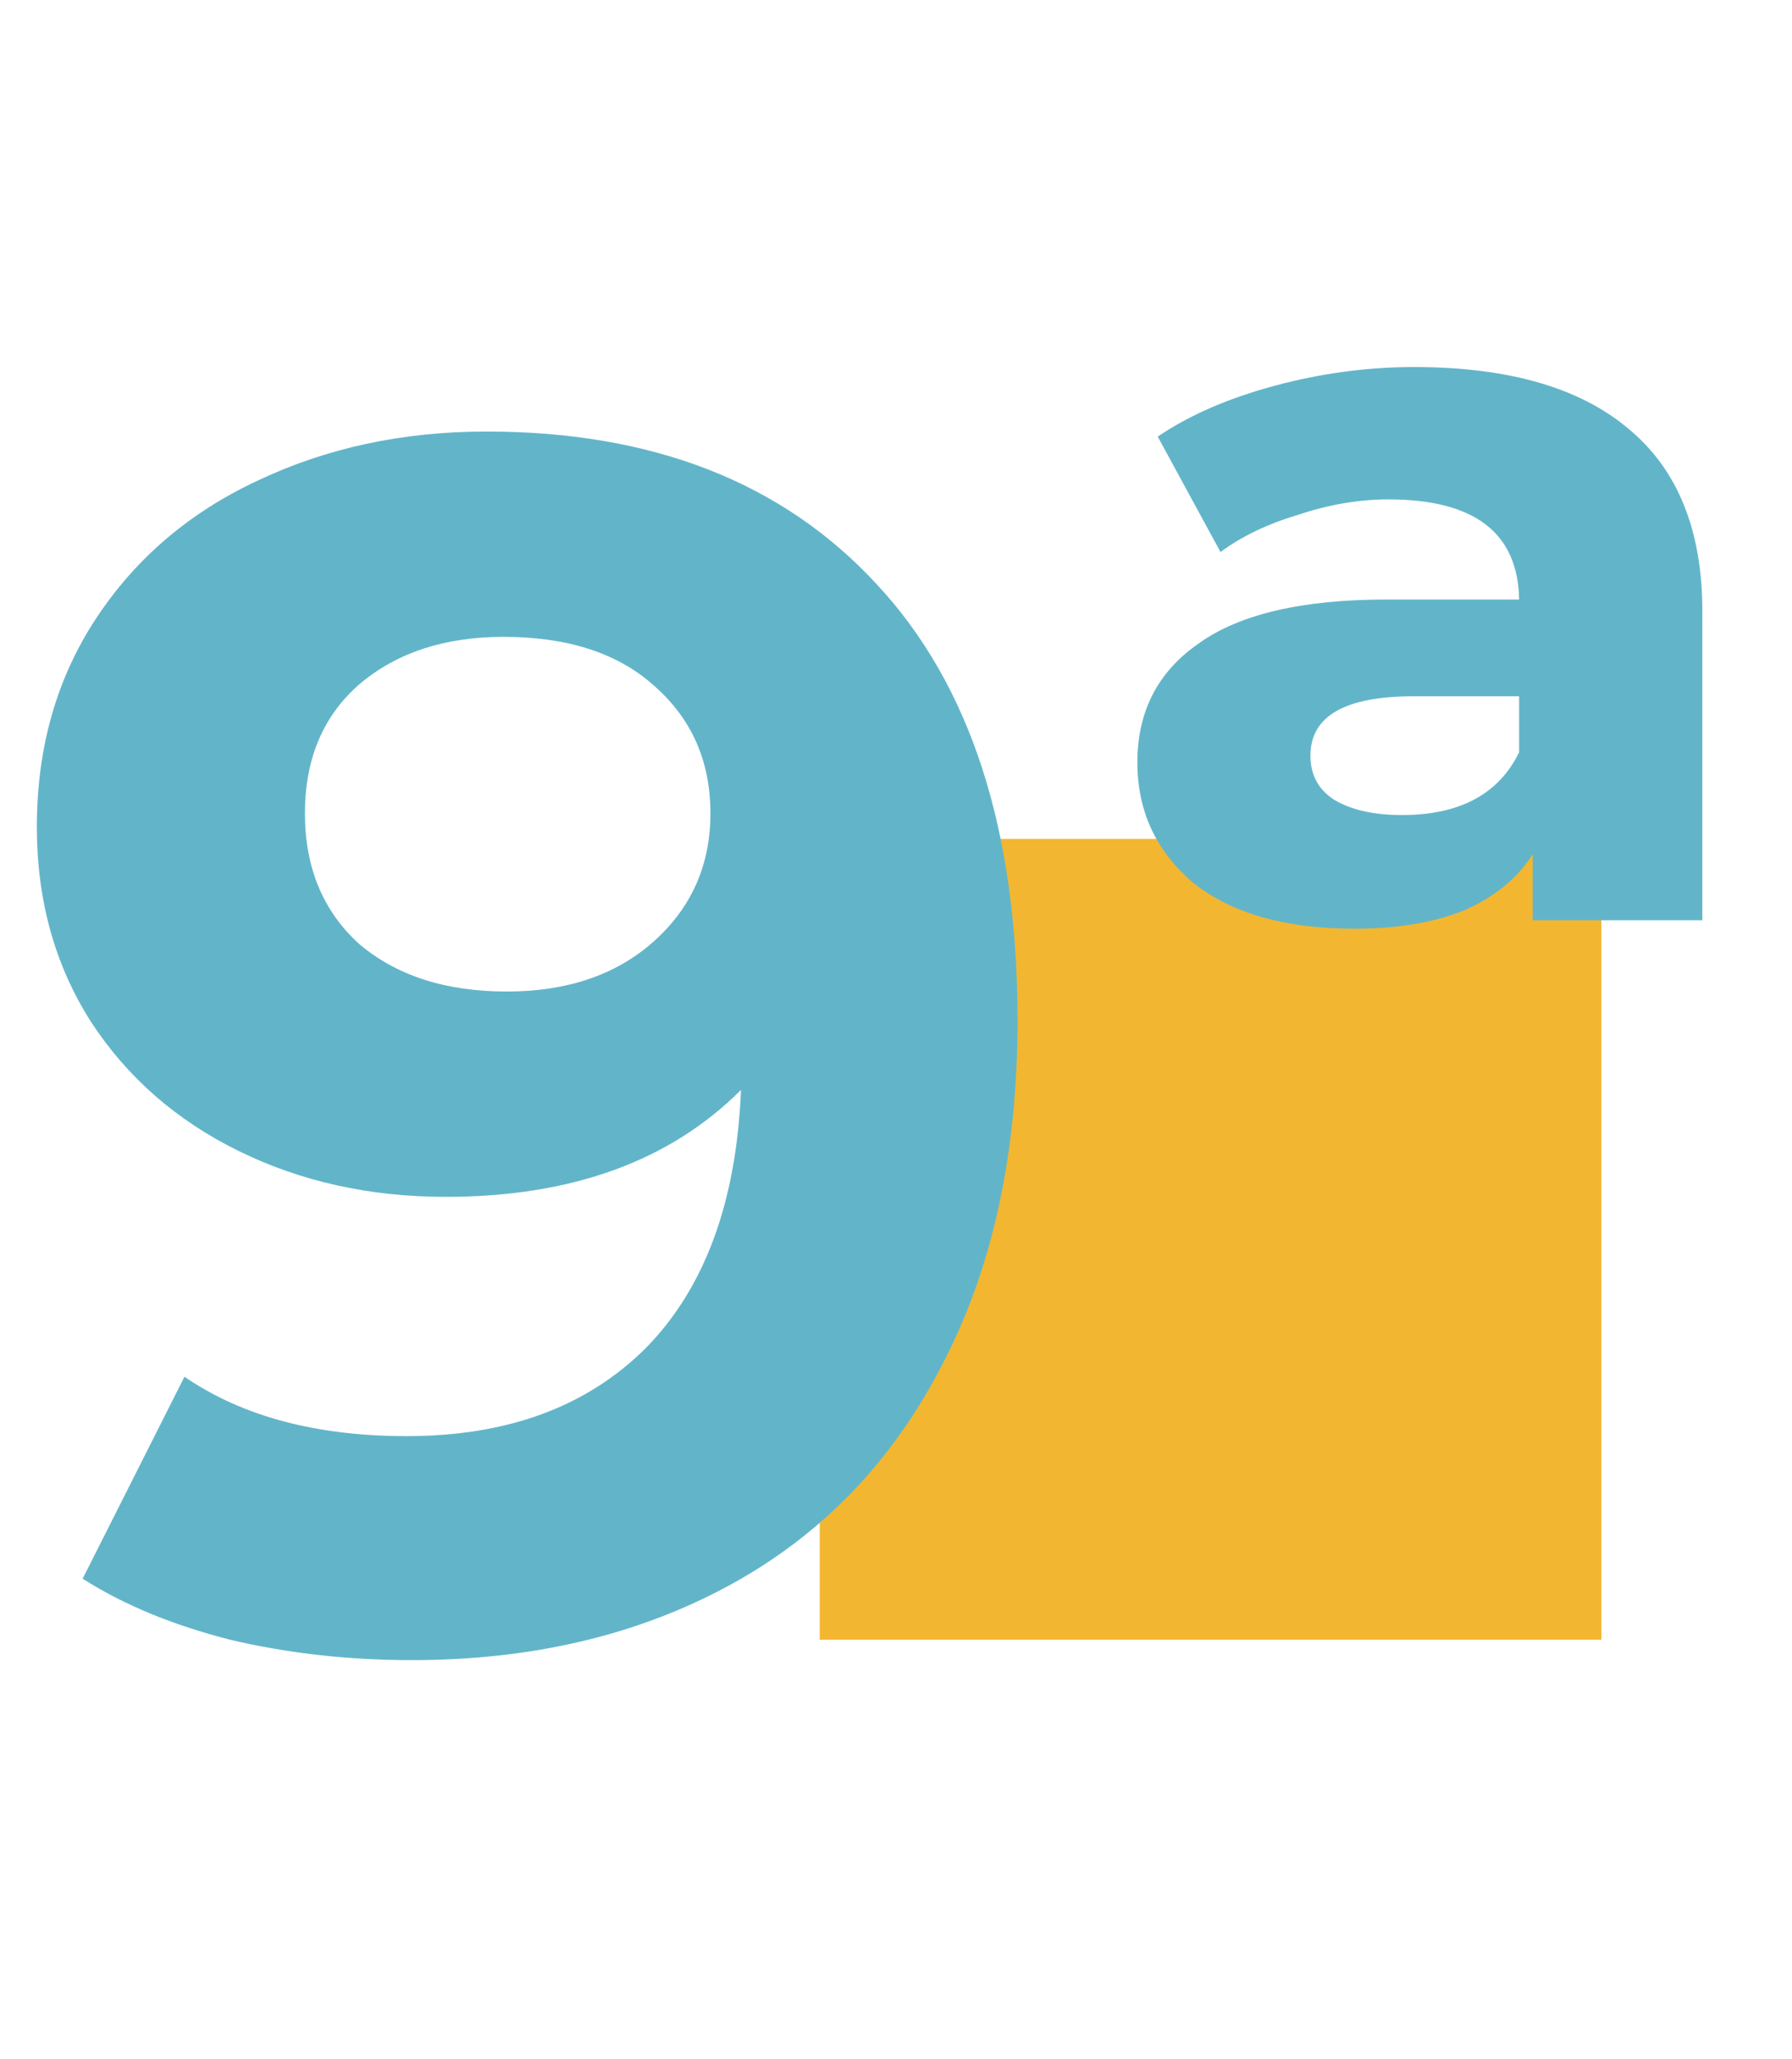
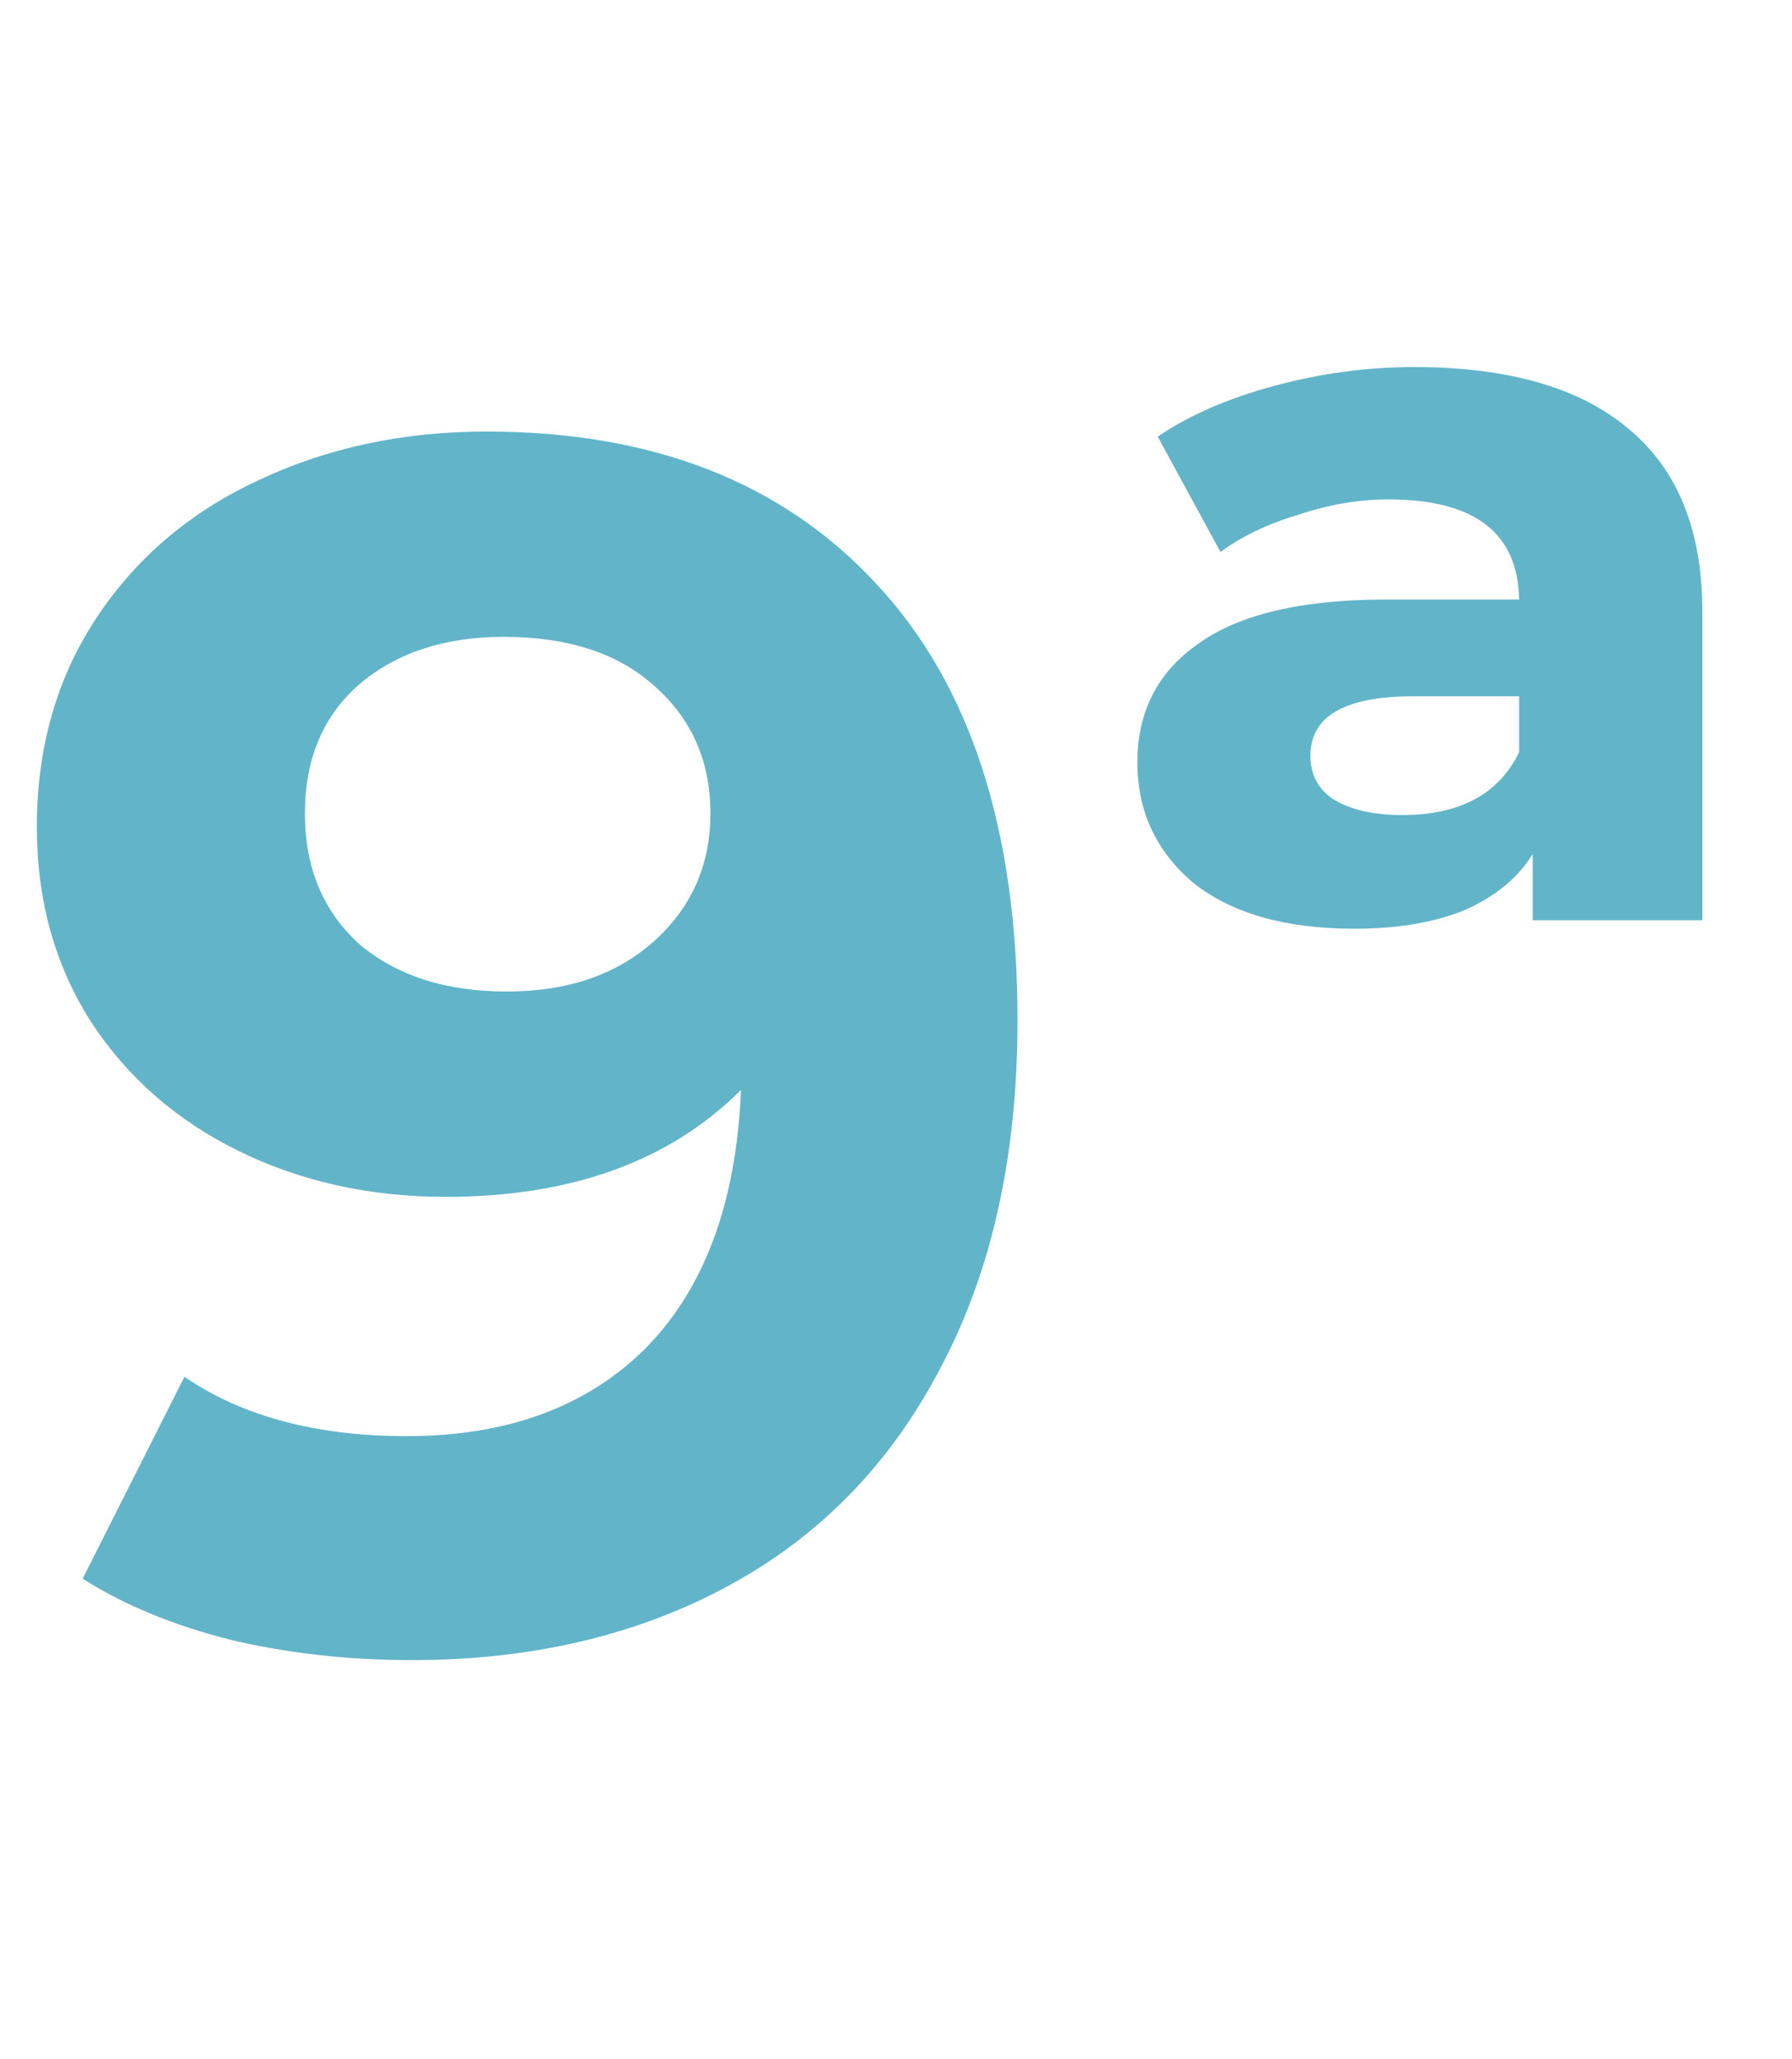
<svg xmlns="http://www.w3.org/2000/svg" width="94" height="108" viewBox="0 0 94 108" fill="none">
-   <rect x="43" y="44" width="41" height="42" fill="#F3B631" />
  <path d="M25.518 22.632C34.24 22.632 41.064 25.302 45.988 30.642C50.913 35.923 53.375 43.547 53.375 53.515C53.375 60.576 52.04 66.628 49.37 71.671C46.76 76.714 43.051 80.541 38.245 83.152C33.439 85.763 27.892 87.068 21.602 87.068C18.28 87.068 15.105 86.712 12.079 86C9.053 85.229 6.472 84.161 4.336 82.796L9.676 72.205C12.702 74.282 16.589 75.32 21.335 75.32C26.616 75.32 30.799 73.777 33.884 70.692C36.97 67.547 38.631 63.038 38.868 57.164C35.13 60.902 29.968 62.771 23.382 62.771C19.407 62.771 15.788 61.97 12.524 60.368C9.261 58.766 6.68 56.511 4.781 53.604C2.883 50.637 1.933 47.226 1.933 43.369C1.933 39.216 2.972 35.567 5.048 32.422C7.125 29.277 9.943 26.874 13.503 25.213C17.123 23.492 21.128 22.632 25.518 22.632ZM26.586 52.002C29.731 52.002 32.282 51.142 34.24 49.421C36.258 47.641 37.266 45.386 37.266 42.657C37.266 39.928 36.287 37.703 34.329 35.982C32.431 34.261 29.79 33.401 26.408 33.401C23.323 33.401 20.801 34.232 18.843 35.893C16.945 37.554 15.995 39.809 15.995 42.657C15.995 45.505 16.945 47.789 18.843 49.51C20.801 51.171 23.382 52.002 26.586 52.002ZM74.168 19.25C79.093 19.25 82.831 20.318 85.382 22.454C87.993 24.59 89.298 27.794 89.298 32.066V48.264H80.398V44.793C79.627 46.039 78.44 47.018 76.838 47.73C75.236 48.383 73.308 48.709 71.053 48.709C67.434 48.709 64.615 47.908 62.598 46.306C60.64 44.645 59.661 42.538 59.661 39.987C59.661 37.317 60.729 35.24 62.865 33.757C65.001 32.214 68.294 31.443 72.744 31.443H79.686C79.627 27.942 77.342 26.192 72.833 26.192C71.29 26.192 69.718 26.459 68.116 26.993C66.514 27.468 65.149 28.12 64.022 28.951L60.729 22.899C62.39 21.772 64.437 20.882 66.87 20.229C69.303 19.576 71.735 19.25 74.168 19.25ZM73.545 42.746C76.571 42.746 78.618 41.648 79.686 39.453V36.516H74.168C70.549 36.516 68.739 37.554 68.739 39.631C68.739 40.64 69.154 41.411 69.985 41.945C70.875 42.479 72.062 42.746 73.545 42.746Z" fill="#62B5C9" />
</svg>